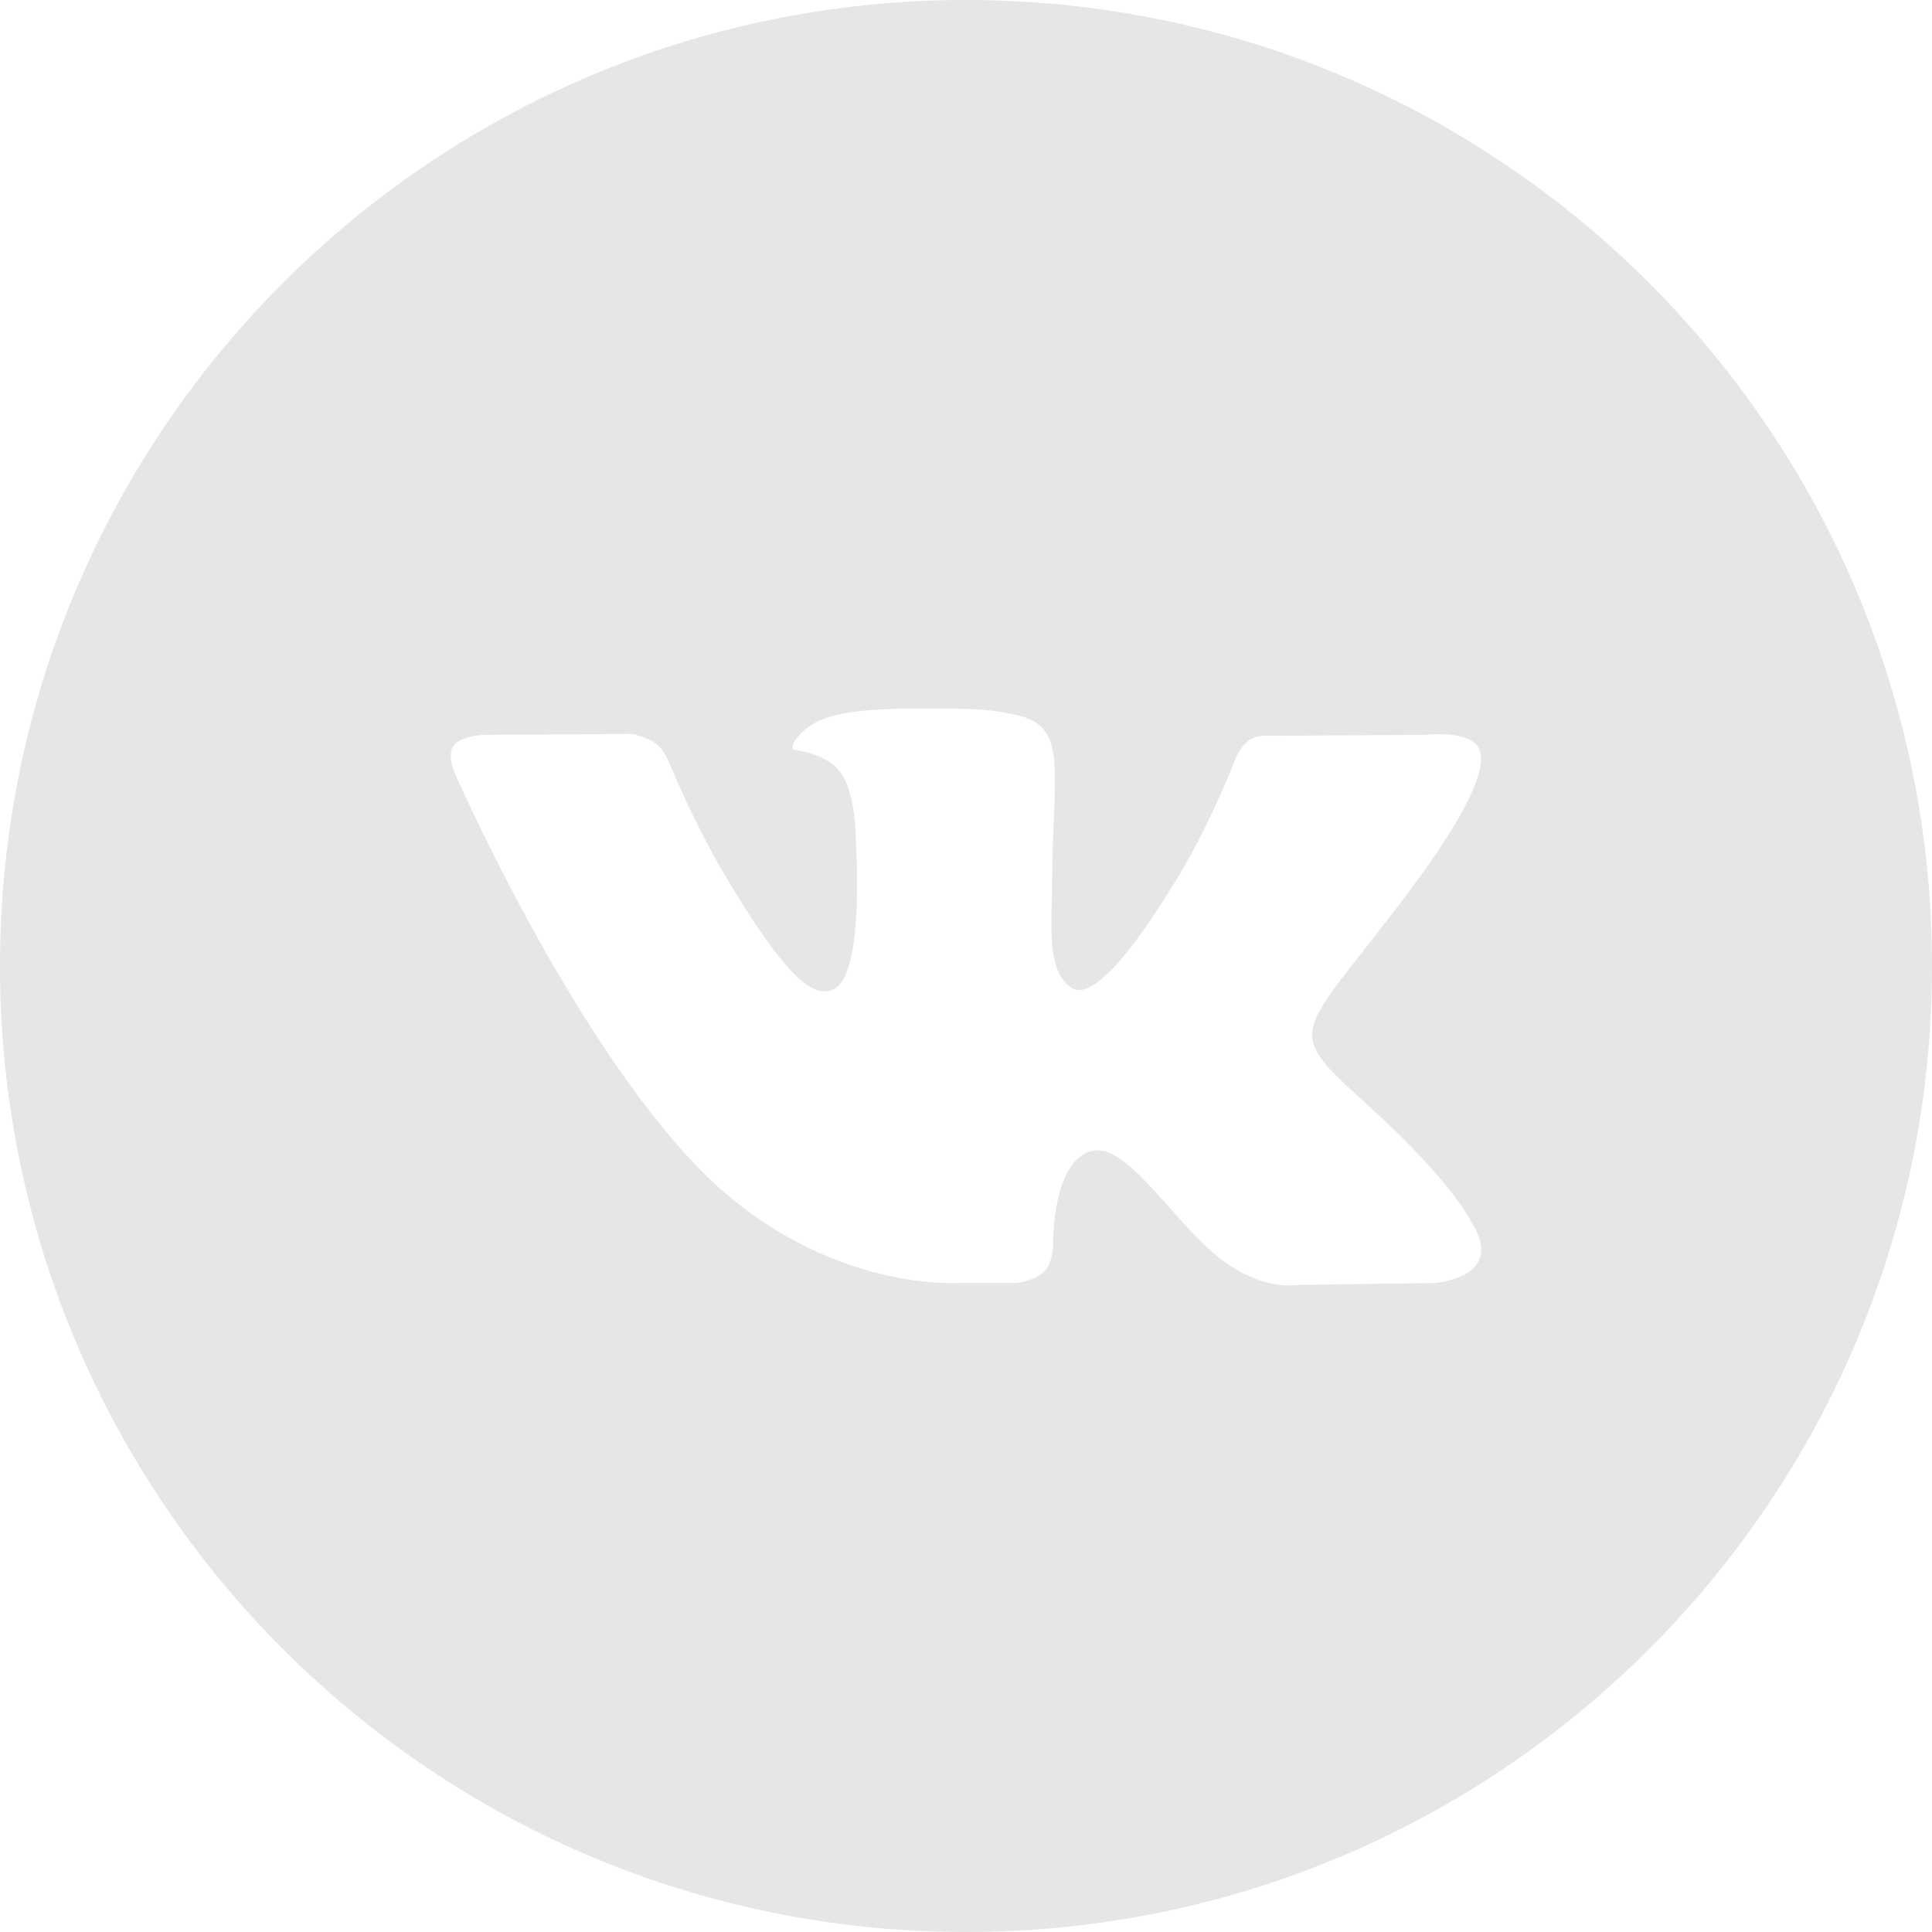
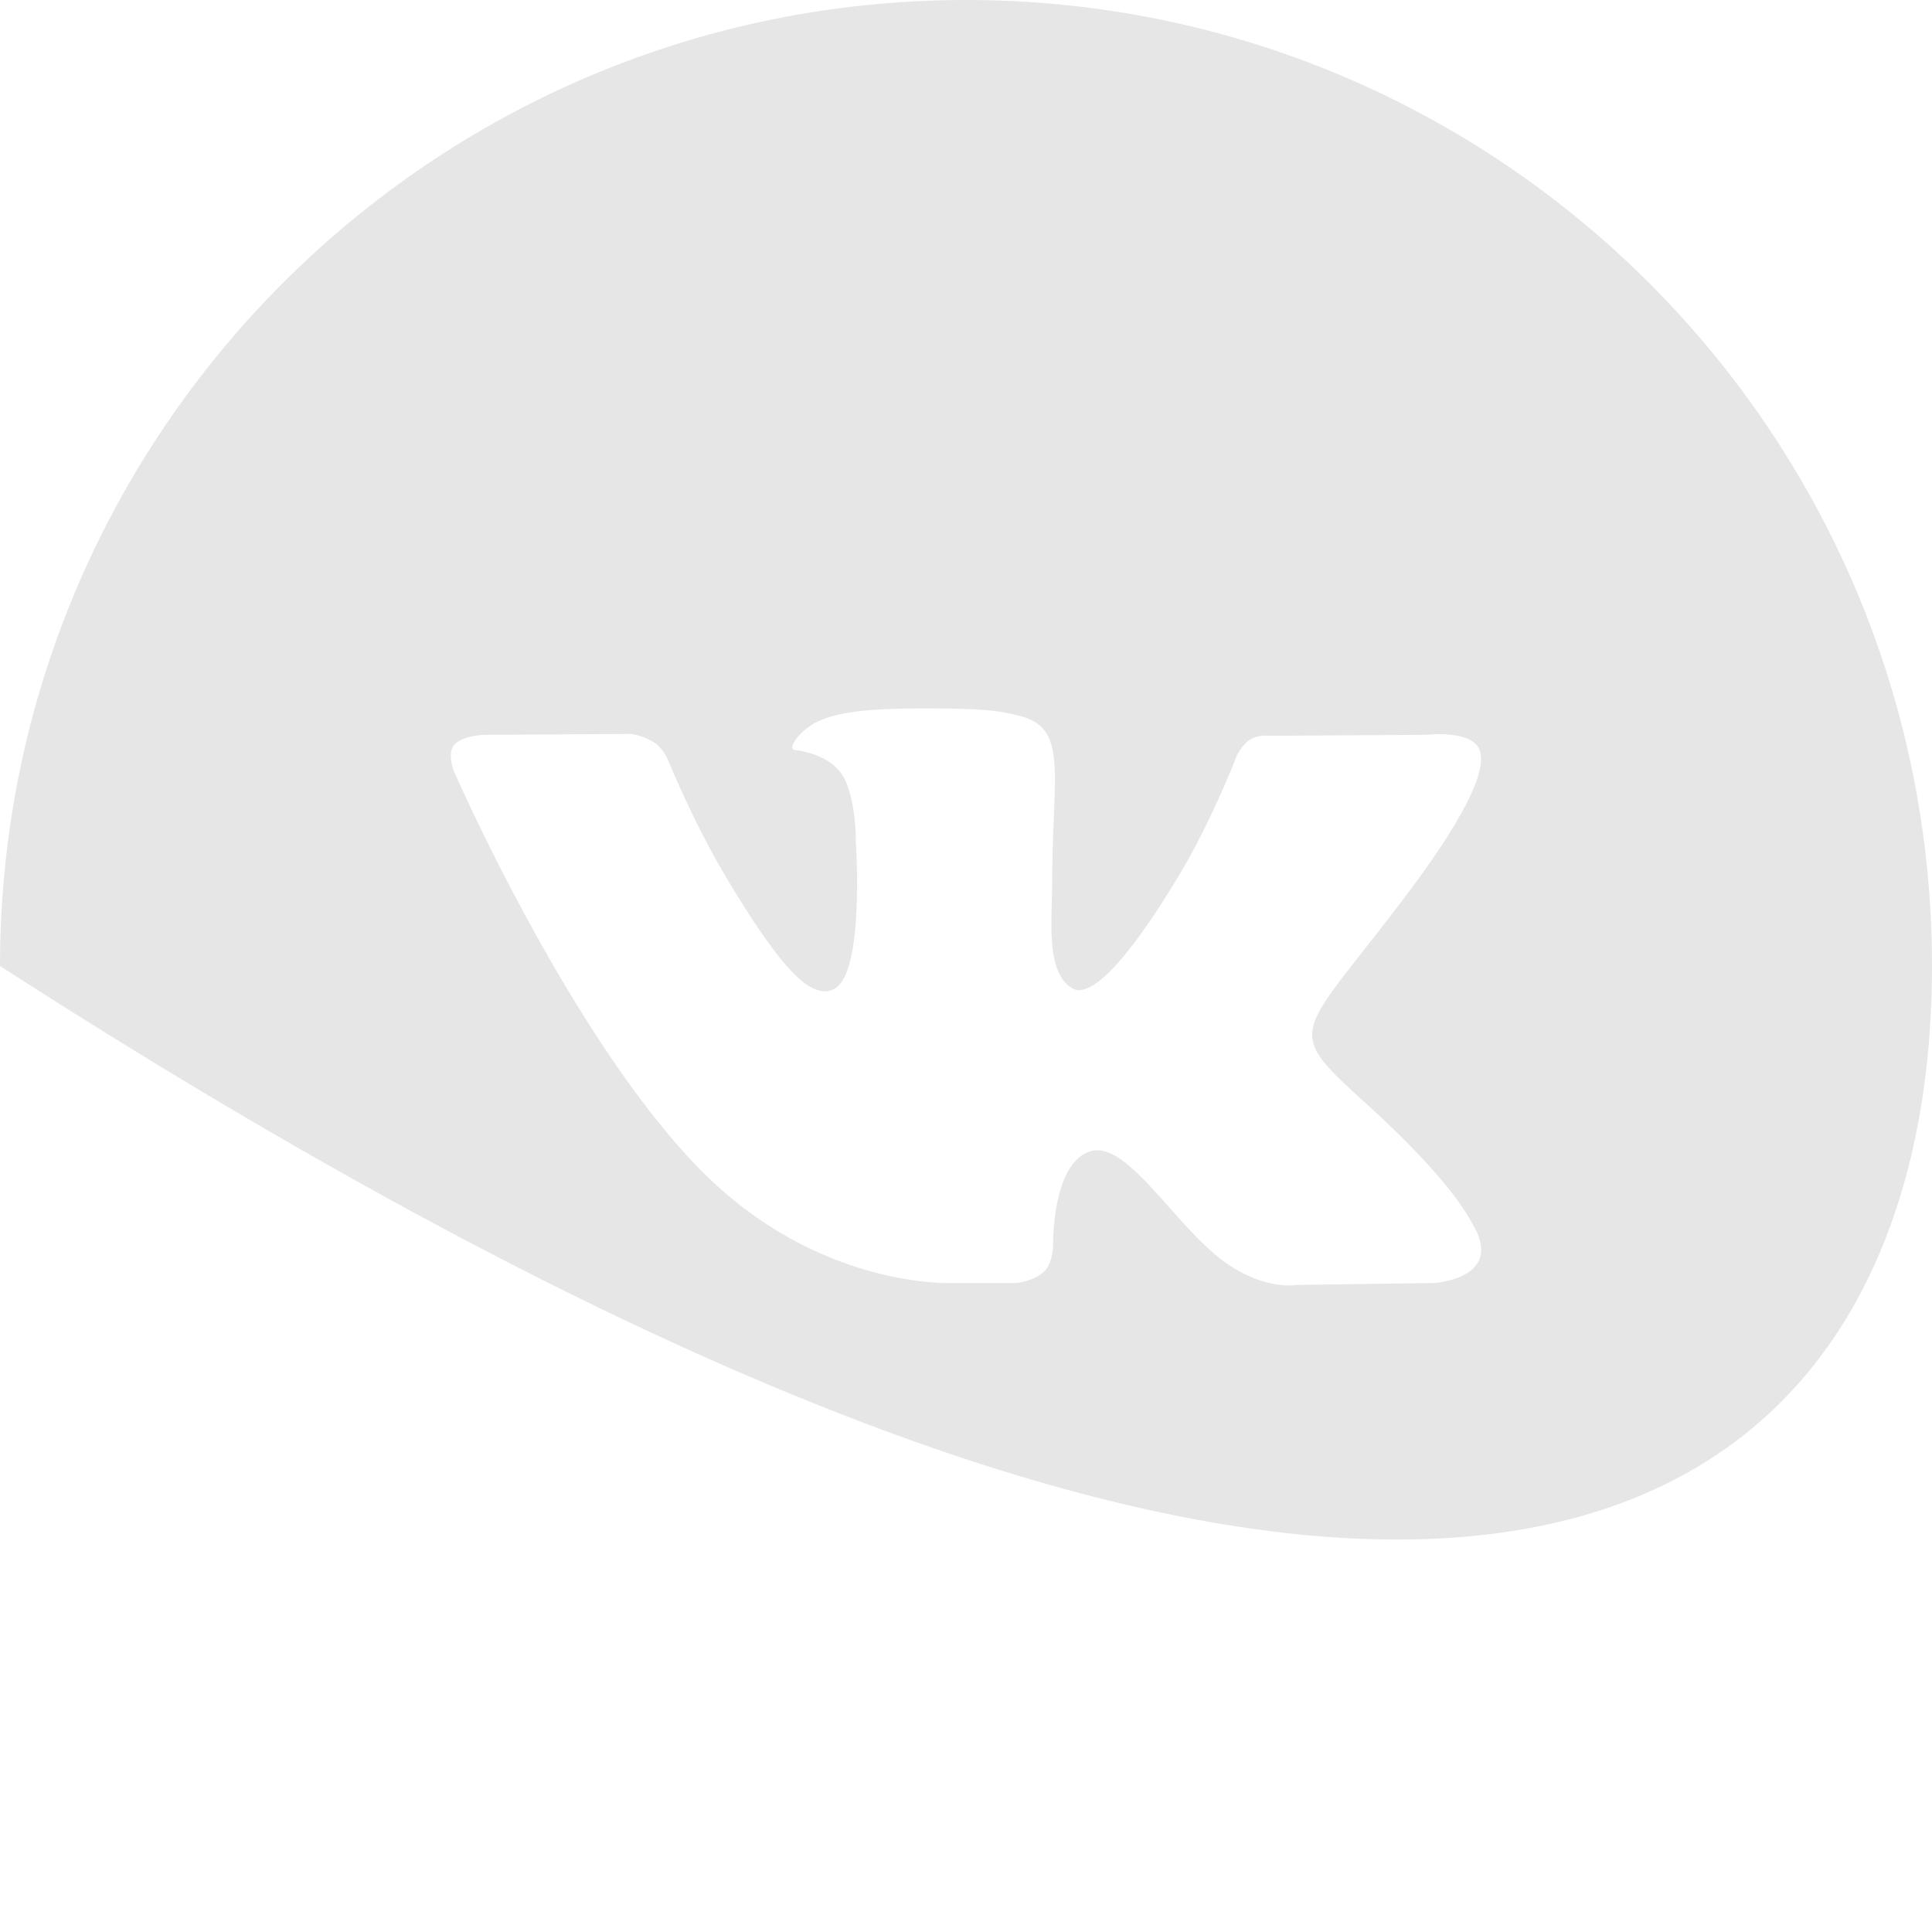
<svg xmlns="http://www.w3.org/2000/svg" width="26" height="26" viewBox="0 0 26 26" fill="none">
-   <path fill-rule="evenodd" clip-rule="evenodd" d="M13 0C5.82 0 0 5.82 0 13C0 20.18 5.82 26 13 26C20.18 26 26 20.18 26 13C26 5.82 20.18 0 13 0ZM14.059 17.104C13.931 17.239 13.68 17.266 13.68 17.266H12.851C12.851 17.266 11.023 17.374 9.412 15.729C7.656 13.933 6.105 10.371 6.105 10.371C6.105 10.371 6.015 10.137 6.112 10.024C6.221 9.897 6.519 9.889 6.519 9.889L8.5 9.877C8.5 9.877 8.687 9.907 8.82 10.003C8.931 10.083 8.992 10.232 8.992 10.232C8.992 10.232 9.313 11.026 9.736 11.745C10.565 13.149 10.95 13.456 11.23 13.306C11.64 13.087 11.517 11.321 11.517 11.321C11.517 11.321 11.525 10.681 11.311 10.395C11.146 10.174 10.834 10.11 10.696 10.092C10.584 10.077 10.767 9.823 11.005 9.709C11.361 9.538 11.991 9.528 12.735 9.535C13.315 9.541 13.482 9.576 13.708 9.63C14.234 9.755 14.217 10.154 14.182 11.015C14.171 11.273 14.159 11.572 14.159 11.917C14.159 11.995 14.157 12.077 14.154 12.162C14.142 12.604 14.128 13.109 14.424 13.297C14.576 13.393 14.947 13.311 15.876 11.764C16.316 11.03 16.645 10.168 16.645 10.168C16.645 10.168 16.718 10.014 16.83 9.949C16.945 9.881 17.099 9.902 17.099 9.902L19.184 9.889C19.184 9.889 19.811 9.815 19.912 10.094C20.018 10.385 19.678 11.065 18.826 12.179C18.018 13.237 17.625 13.626 17.661 13.97C17.687 14.222 17.943 14.45 18.433 14.896C19.457 15.829 19.732 16.32 19.798 16.438C19.803 16.448 19.807 16.455 19.81 16.46C20.269 17.208 19.301 17.266 19.301 17.266L17.448 17.292C17.448 17.292 17.051 17.369 16.527 17.016C16.253 16.831 15.985 16.53 15.73 16.242C15.34 15.804 14.98 15.398 14.672 15.494C14.156 15.655 14.172 16.746 14.172 16.746C14.172 16.746 14.176 16.98 14.059 17.104Z" fill="#E6E6E6" />
+   <path fill-rule="evenodd" clip-rule="evenodd" d="M13 0C5.82 0 0 5.82 0 13C20.18 26 26 20.18 26 13C26 5.82 20.18 0 13 0ZM14.059 17.104C13.931 17.239 13.68 17.266 13.68 17.266H12.851C12.851 17.266 11.023 17.374 9.412 15.729C7.656 13.933 6.105 10.371 6.105 10.371C6.105 10.371 6.015 10.137 6.112 10.024C6.221 9.897 6.519 9.889 6.519 9.889L8.5 9.877C8.5 9.877 8.687 9.907 8.82 10.003C8.931 10.083 8.992 10.232 8.992 10.232C8.992 10.232 9.313 11.026 9.736 11.745C10.565 13.149 10.95 13.456 11.23 13.306C11.64 13.087 11.517 11.321 11.517 11.321C11.517 11.321 11.525 10.681 11.311 10.395C11.146 10.174 10.834 10.11 10.696 10.092C10.584 10.077 10.767 9.823 11.005 9.709C11.361 9.538 11.991 9.528 12.735 9.535C13.315 9.541 13.482 9.576 13.708 9.63C14.234 9.755 14.217 10.154 14.182 11.015C14.171 11.273 14.159 11.572 14.159 11.917C14.159 11.995 14.157 12.077 14.154 12.162C14.142 12.604 14.128 13.109 14.424 13.297C14.576 13.393 14.947 13.311 15.876 11.764C16.316 11.03 16.645 10.168 16.645 10.168C16.645 10.168 16.718 10.014 16.83 9.949C16.945 9.881 17.099 9.902 17.099 9.902L19.184 9.889C19.184 9.889 19.811 9.815 19.912 10.094C20.018 10.385 19.678 11.065 18.826 12.179C18.018 13.237 17.625 13.626 17.661 13.97C17.687 14.222 17.943 14.45 18.433 14.896C19.457 15.829 19.732 16.32 19.798 16.438C19.803 16.448 19.807 16.455 19.81 16.46C20.269 17.208 19.301 17.266 19.301 17.266L17.448 17.292C17.448 17.292 17.051 17.369 16.527 17.016C16.253 16.831 15.985 16.53 15.73 16.242C15.34 15.804 14.98 15.398 14.672 15.494C14.156 15.655 14.172 16.746 14.172 16.746C14.172 16.746 14.176 16.98 14.059 17.104Z" fill="#E6E6E6" />
</svg>